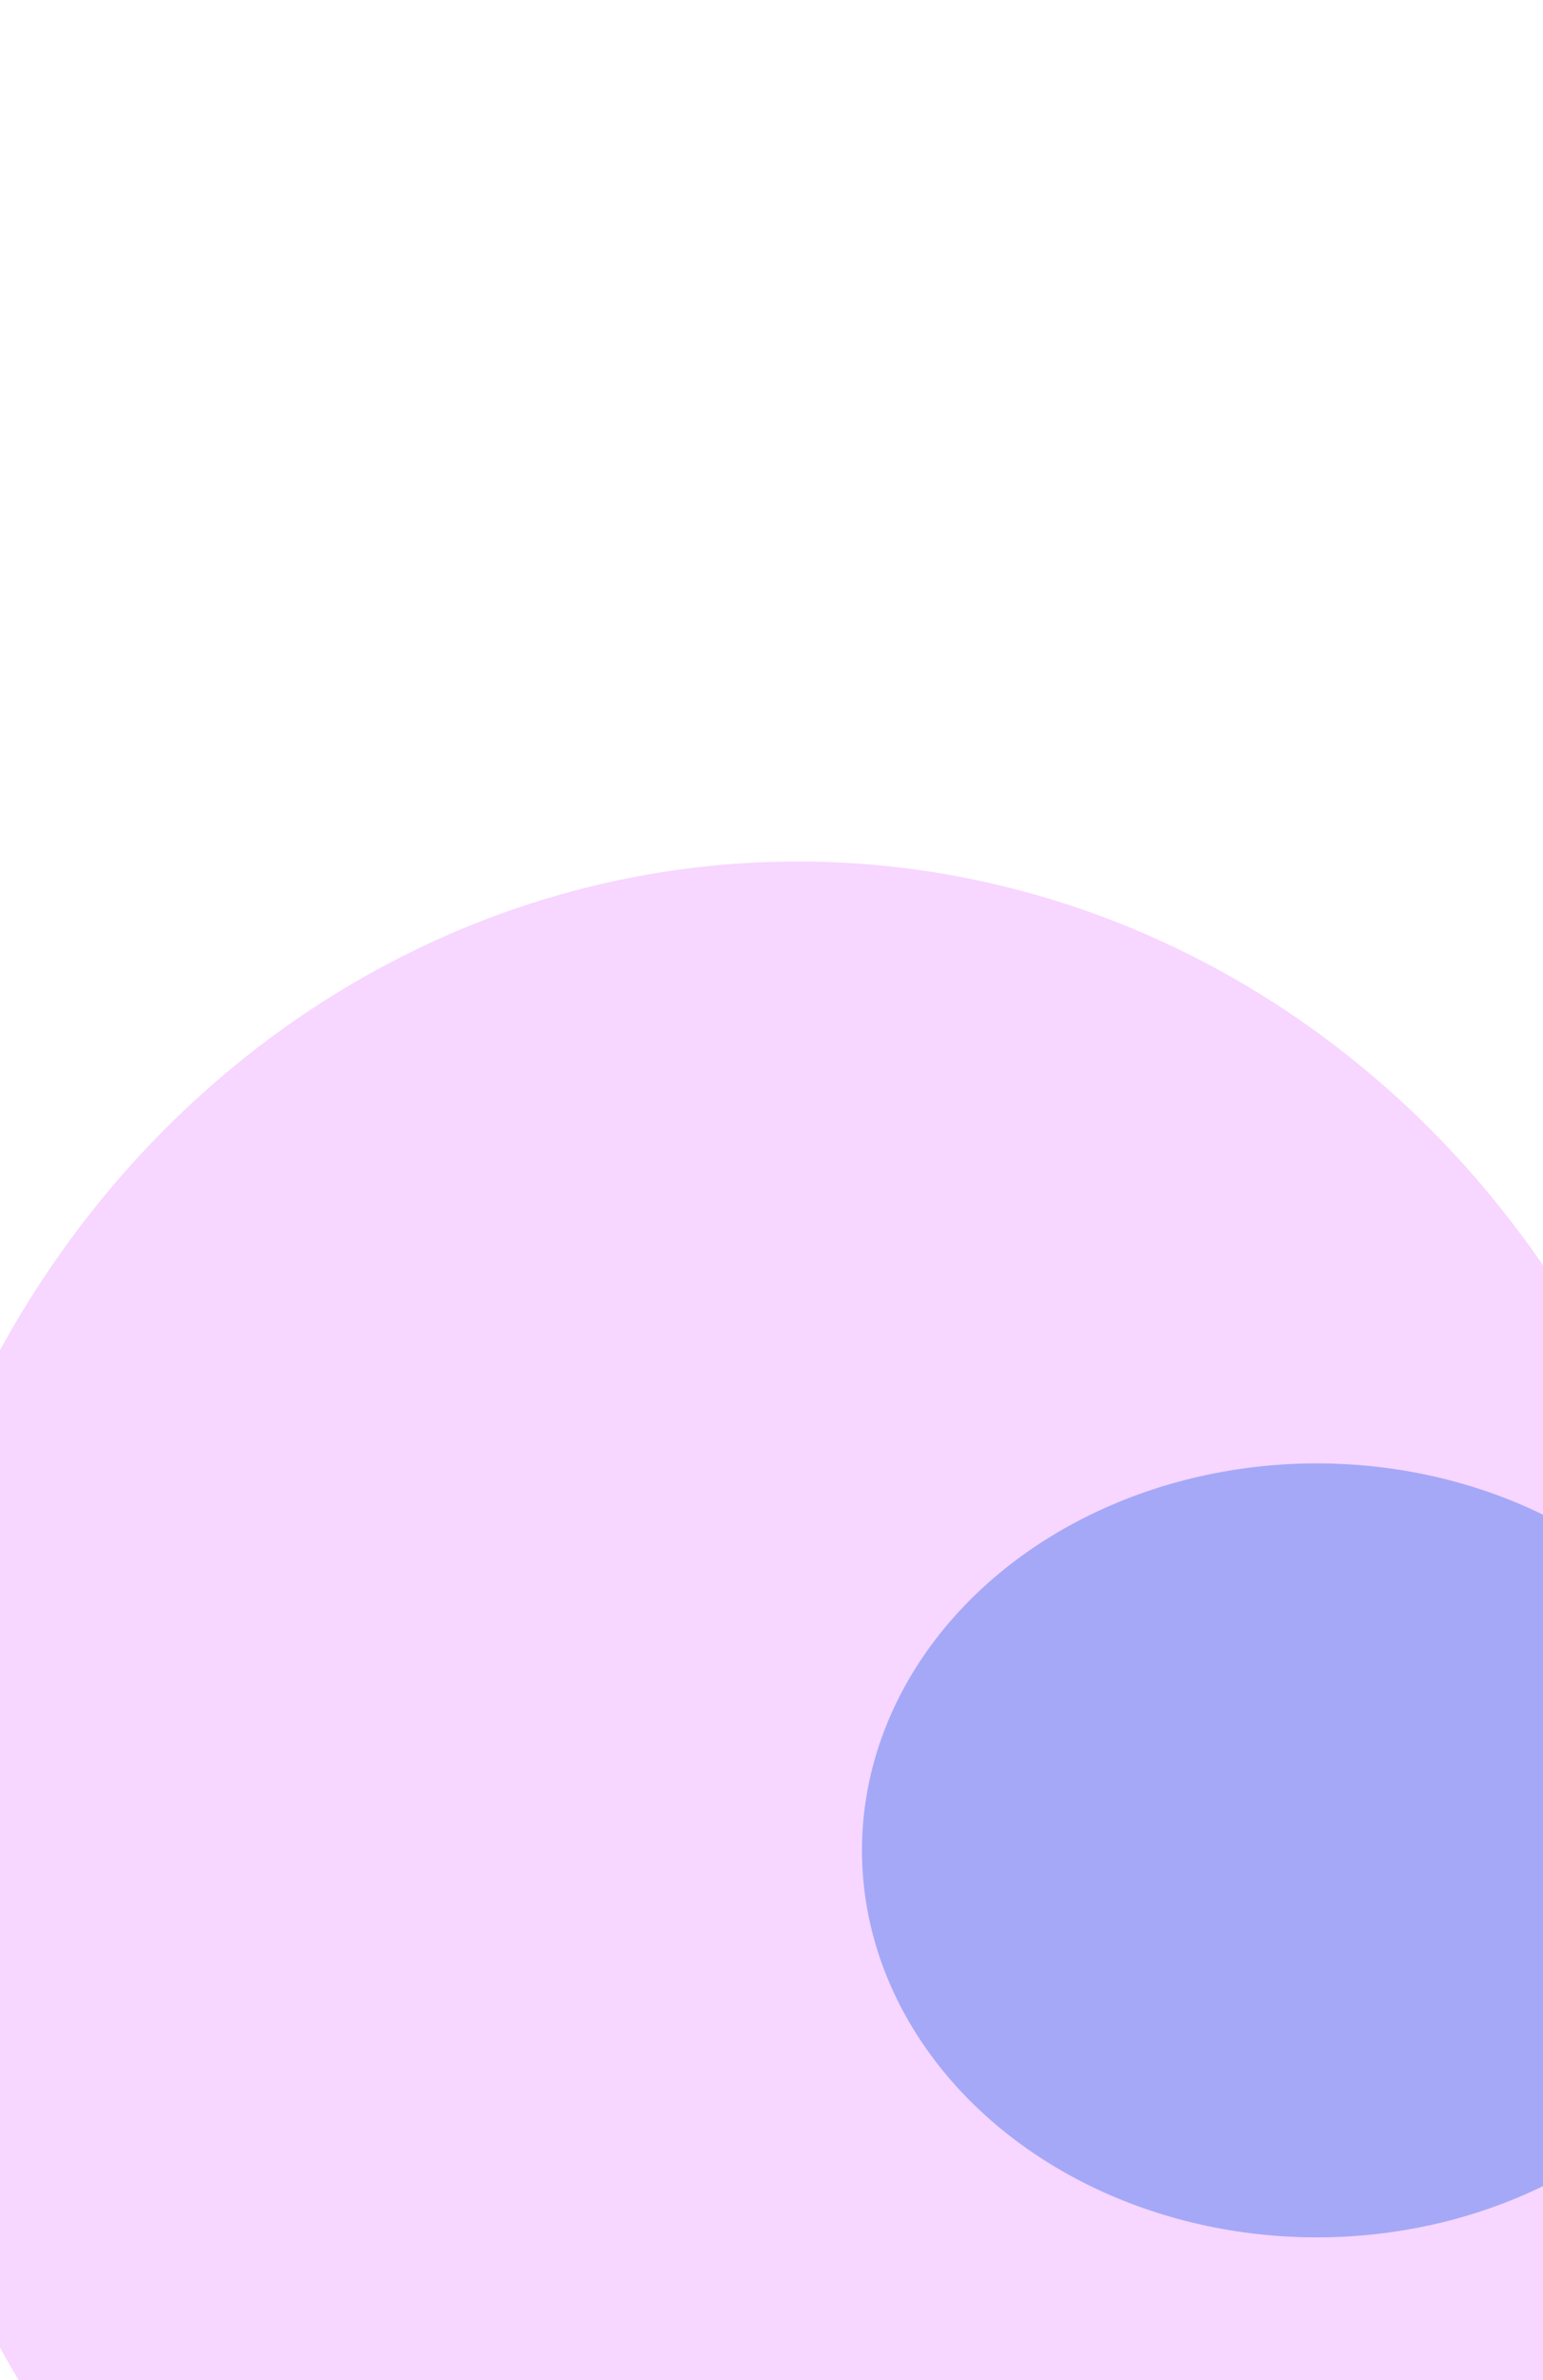
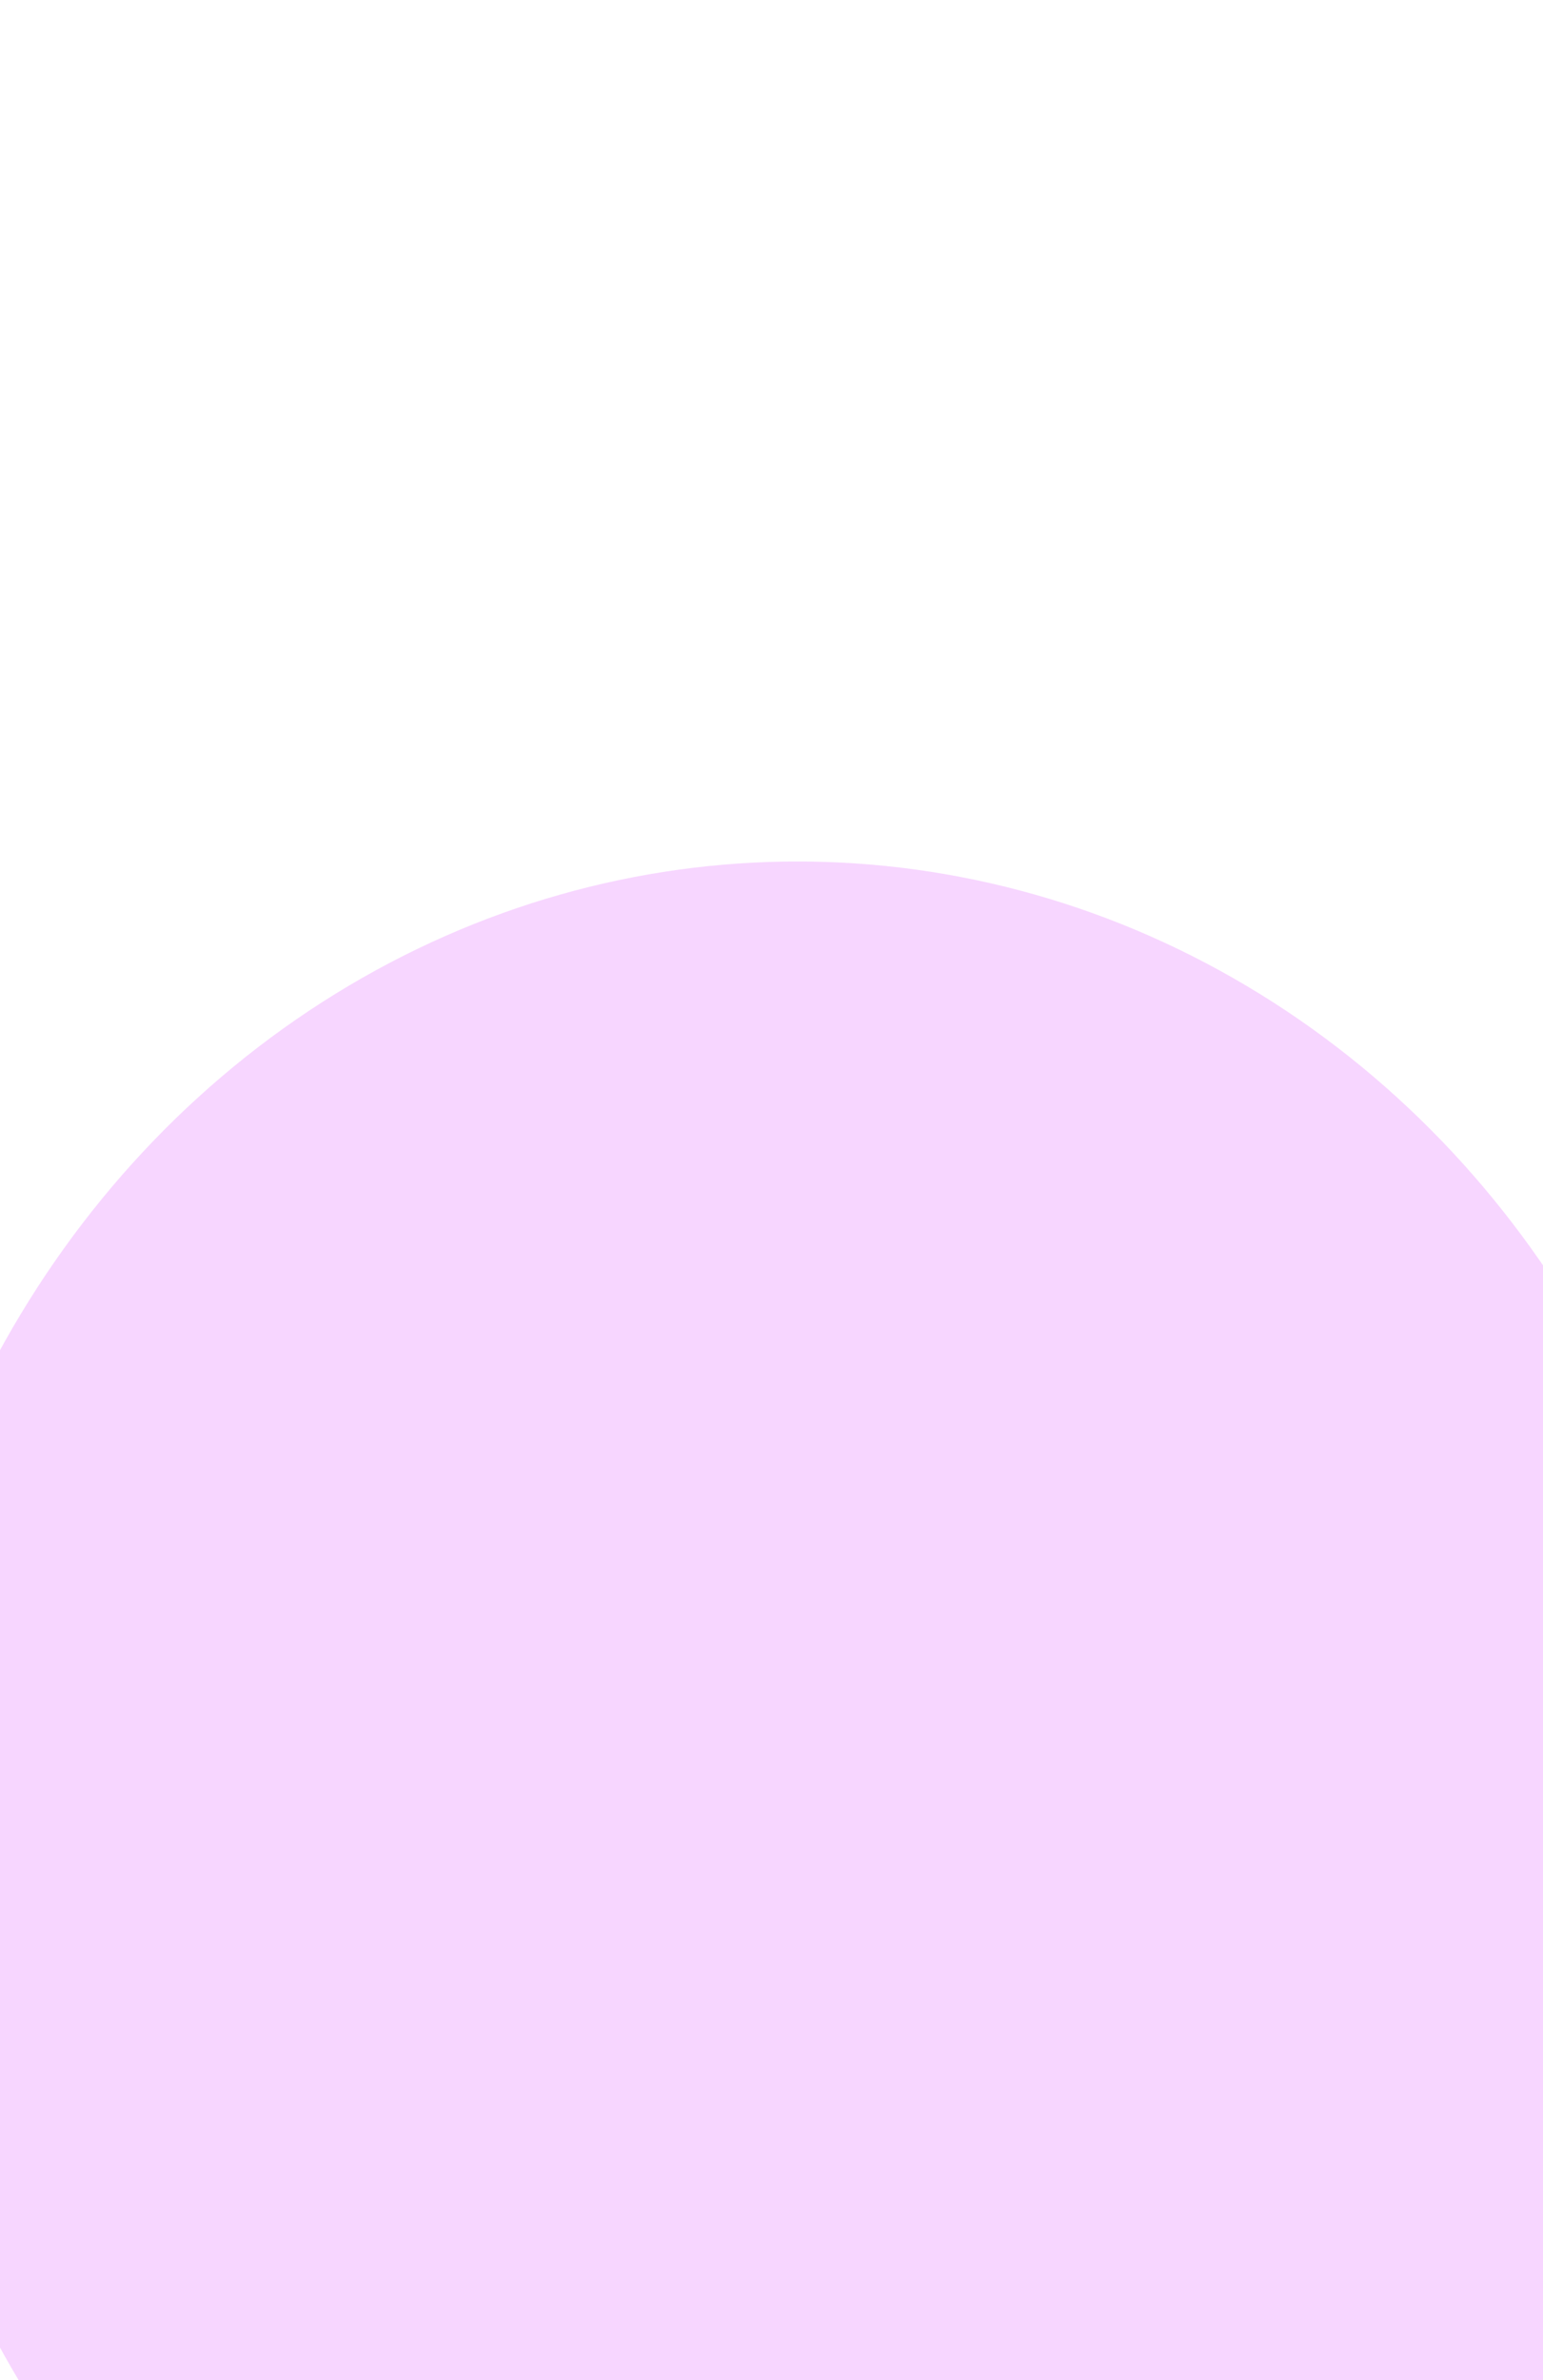
<svg xmlns="http://www.w3.org/2000/svg" width="360" height="555" viewBox="0 0 360 555" fill="none">
  <g filter="url(#filter0_f_12_2523)">
    <ellipse cx="186.079" cy="431.125" rx="215.603" ry="230.24" fill="#F1B7FF" fill-opacity="0.56" />
  </g>
  <g filter="url(#filter1_f_12_2523)">
-     <ellipse cx="307.225" cy="431.478" rx="106.115" ry="90.238" fill="#A5A8F7" />
-   </g>
+     </g>
  <defs>
    <filter id="filter0_f_12_2523" x="-229.523" y="0.885" width="831.205" height="860.48" filterUnits="userSpaceOnUse" color-interpolation-filters="sRGB">
      <feFlood flood-opacity="0" result="BackgroundImageFix" />
      <feBlend mode="normal" in="SourceGraphic" in2="BackgroundImageFix" result="shape" />
      <feGaussianBlur stdDeviation="100" result="effect1_foregroundBlur_12_2523" />
    </filter>
    <filter id="filter1_f_12_2523" x="-125.191" y="14.94" width="864.83" height="833.076" filterUnits="userSpaceOnUse" color-interpolation-filters="sRGB">
      <feFlood flood-opacity="0" result="BackgroundImageFix" />
      <feBlend mode="normal" in="SourceGraphic" in2="BackgroundImageFix" result="shape" />
      <feGaussianBlur stdDeviation="163.15" result="effect1_foregroundBlur_12_2523" />
    </filter>
  </defs>
</svg>